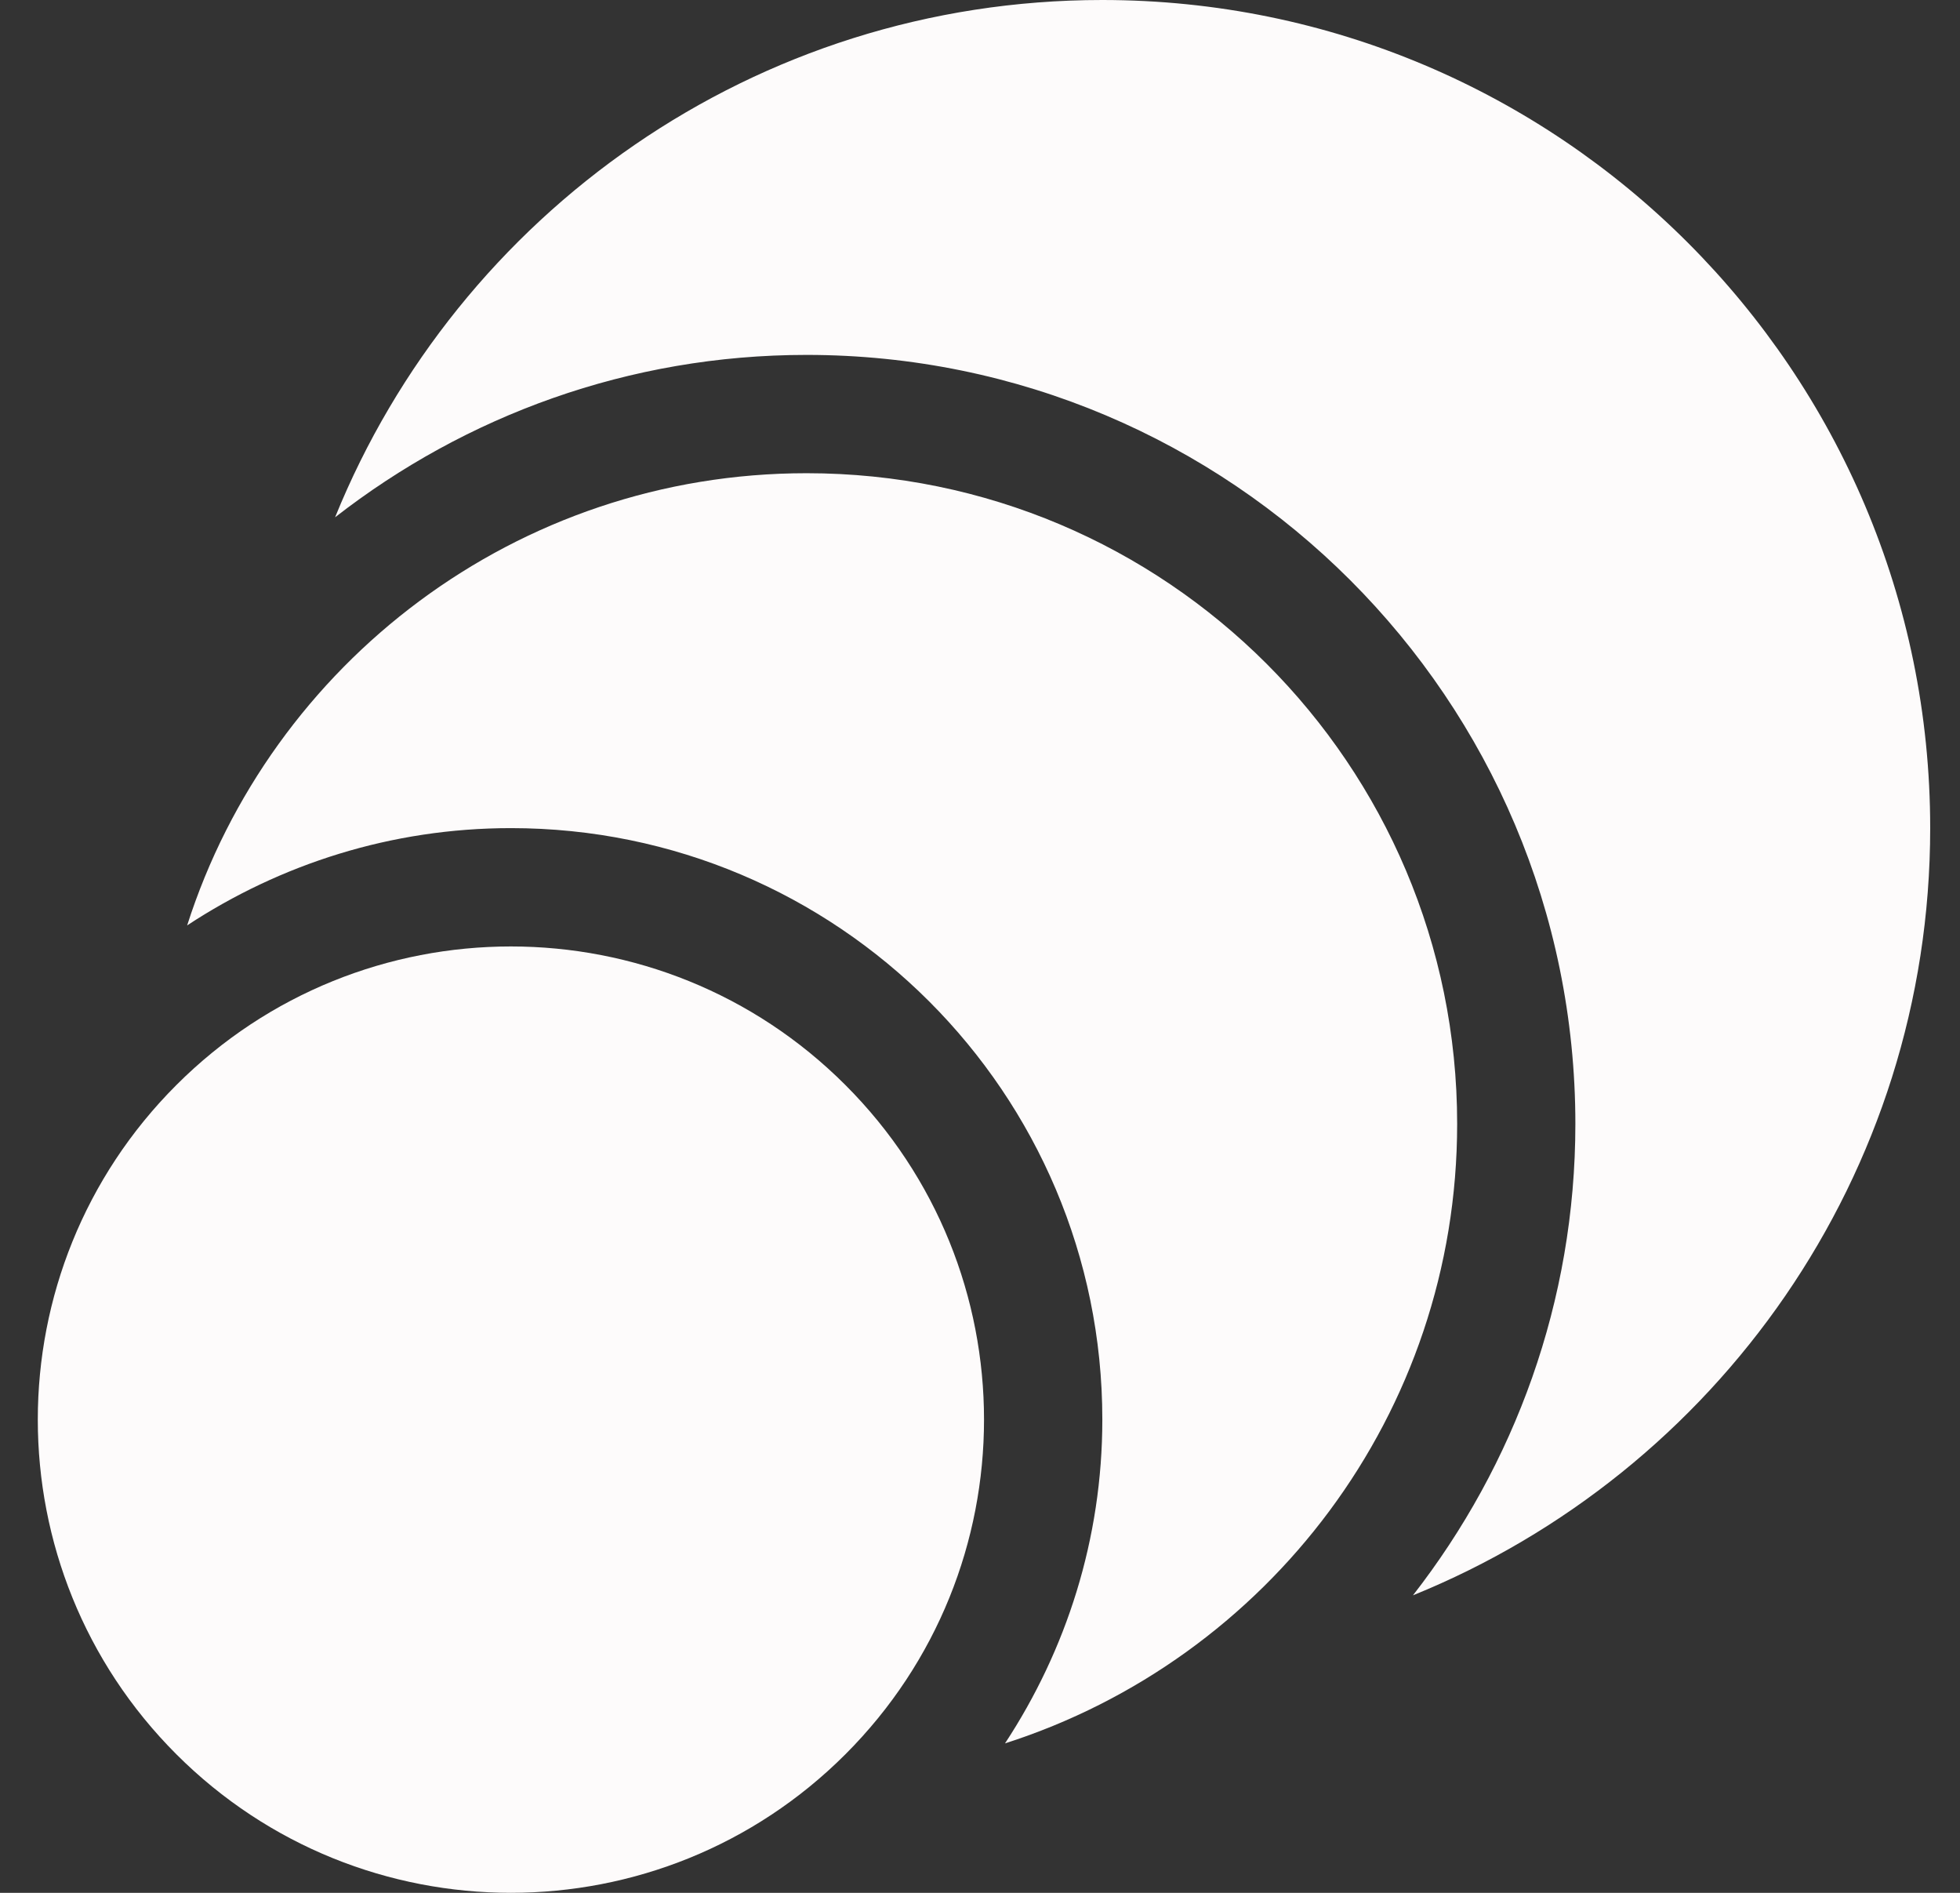
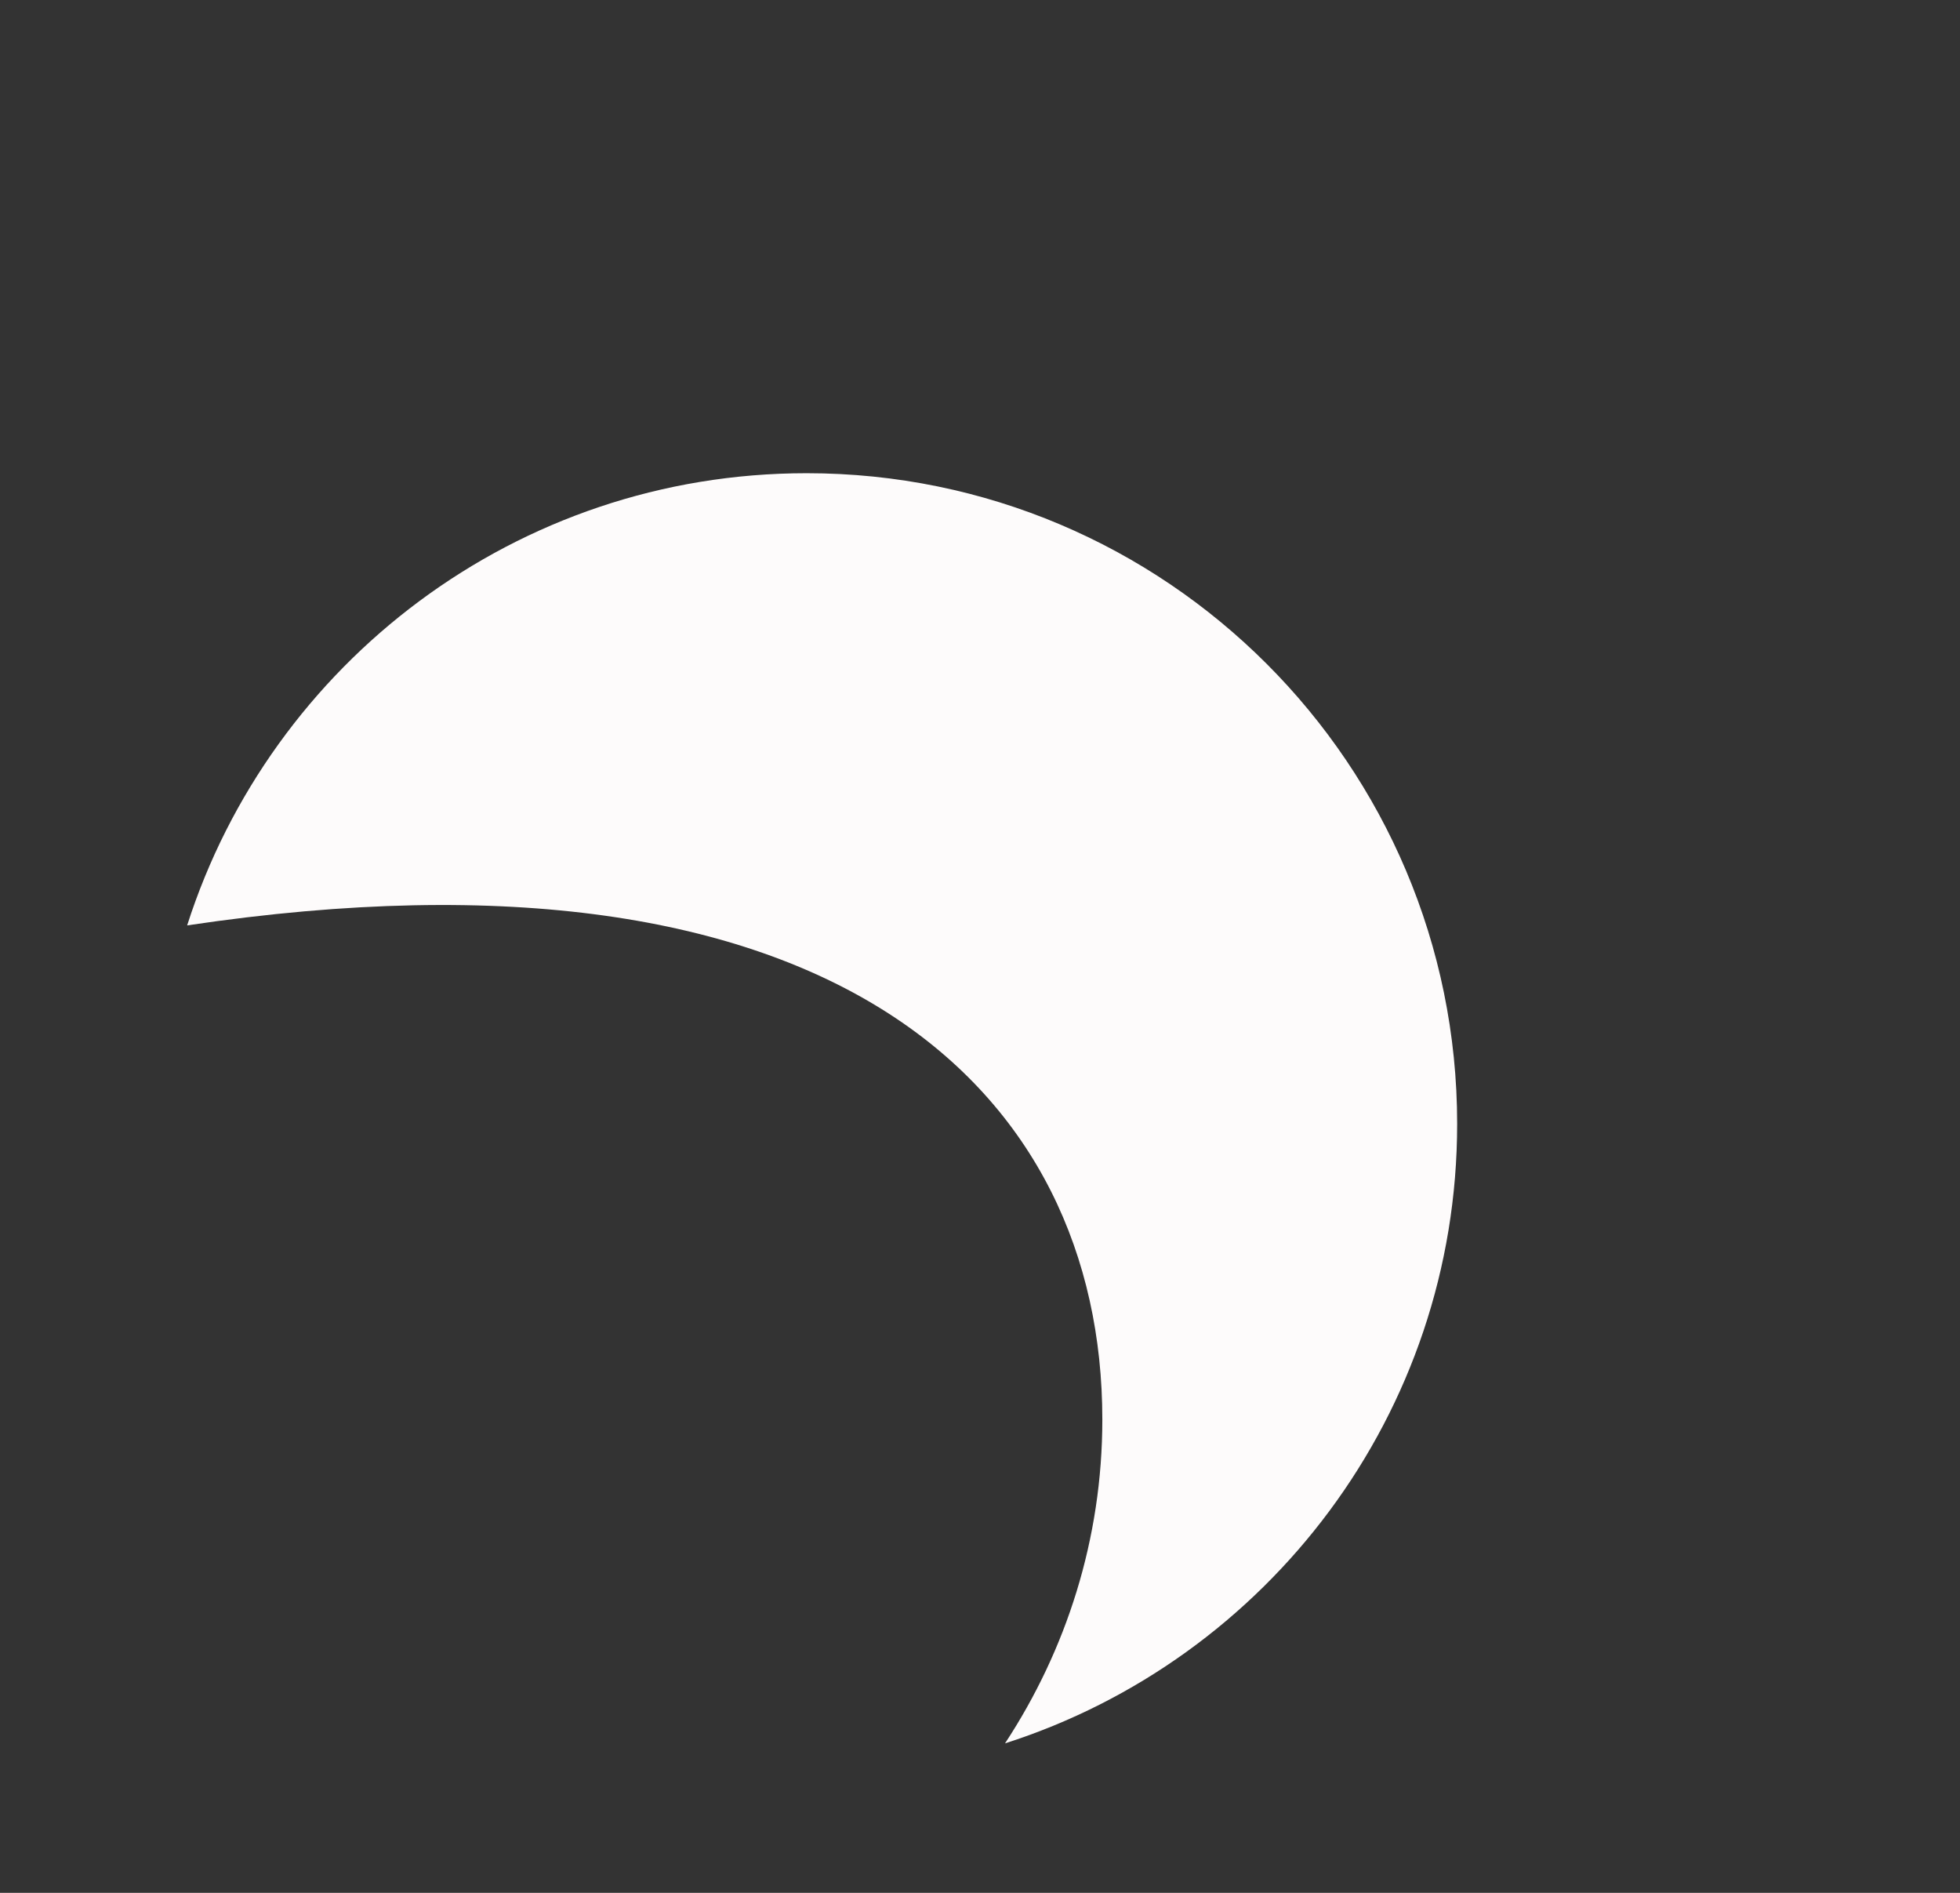
<svg xmlns="http://www.w3.org/2000/svg" width="29" height="28" viewBox="0 0 29 28" fill="none">
  <rect x="0" y="0" width="29" height="28" fill="#333333" stroke="none" />
-   <path d="M16.308 0C11.17 0 6.777 3.167 4.958 7.652C6.885 6.152 9.301 5.25 11.933 5.25C18.216 5.25 23.309 10.342 23.309 16.625C23.309 19.256 22.407 21.672 20.906 23.599C25.392 21.78 28.559 17.388 28.559 12.25C28.559 5.484 23.074 0 16.308 0Z" fill="#FDFBFB" />
-   <path d="M11.934 7C7.643 7 4.01 9.81 2.769 13.689C4.146 12.784 5.788 12.25 7.559 12.25C12.392 12.25 16.31 16.167 16.31 20.999C16.31 22.77 15.775 24.412 14.87 25.789C18.75 24.548 21.56 20.916 21.56 16.625C21.56 11.309 17.25 7 11.934 7Z" fill="#FDFBFB" />
-   <path d="M12.509 16.051C15.243 18.784 15.243 23.216 12.509 25.95C9.776 28.683 5.343 28.683 2.609 25.95C-0.124 23.216 -0.124 18.784 2.609 16.051C5.343 13.317 9.776 13.317 12.509 16.051Z" fill="#FDFBFB" />
+   <path d="M11.934 7C7.643 7 4.01 9.81 2.769 13.689C12.392 12.25 16.31 16.167 16.31 20.999C16.31 22.77 15.775 24.412 14.87 25.789C18.75 24.548 21.56 20.916 21.56 16.625C21.56 11.309 17.25 7 11.934 7Z" fill="#FDFBFB" />
</svg>